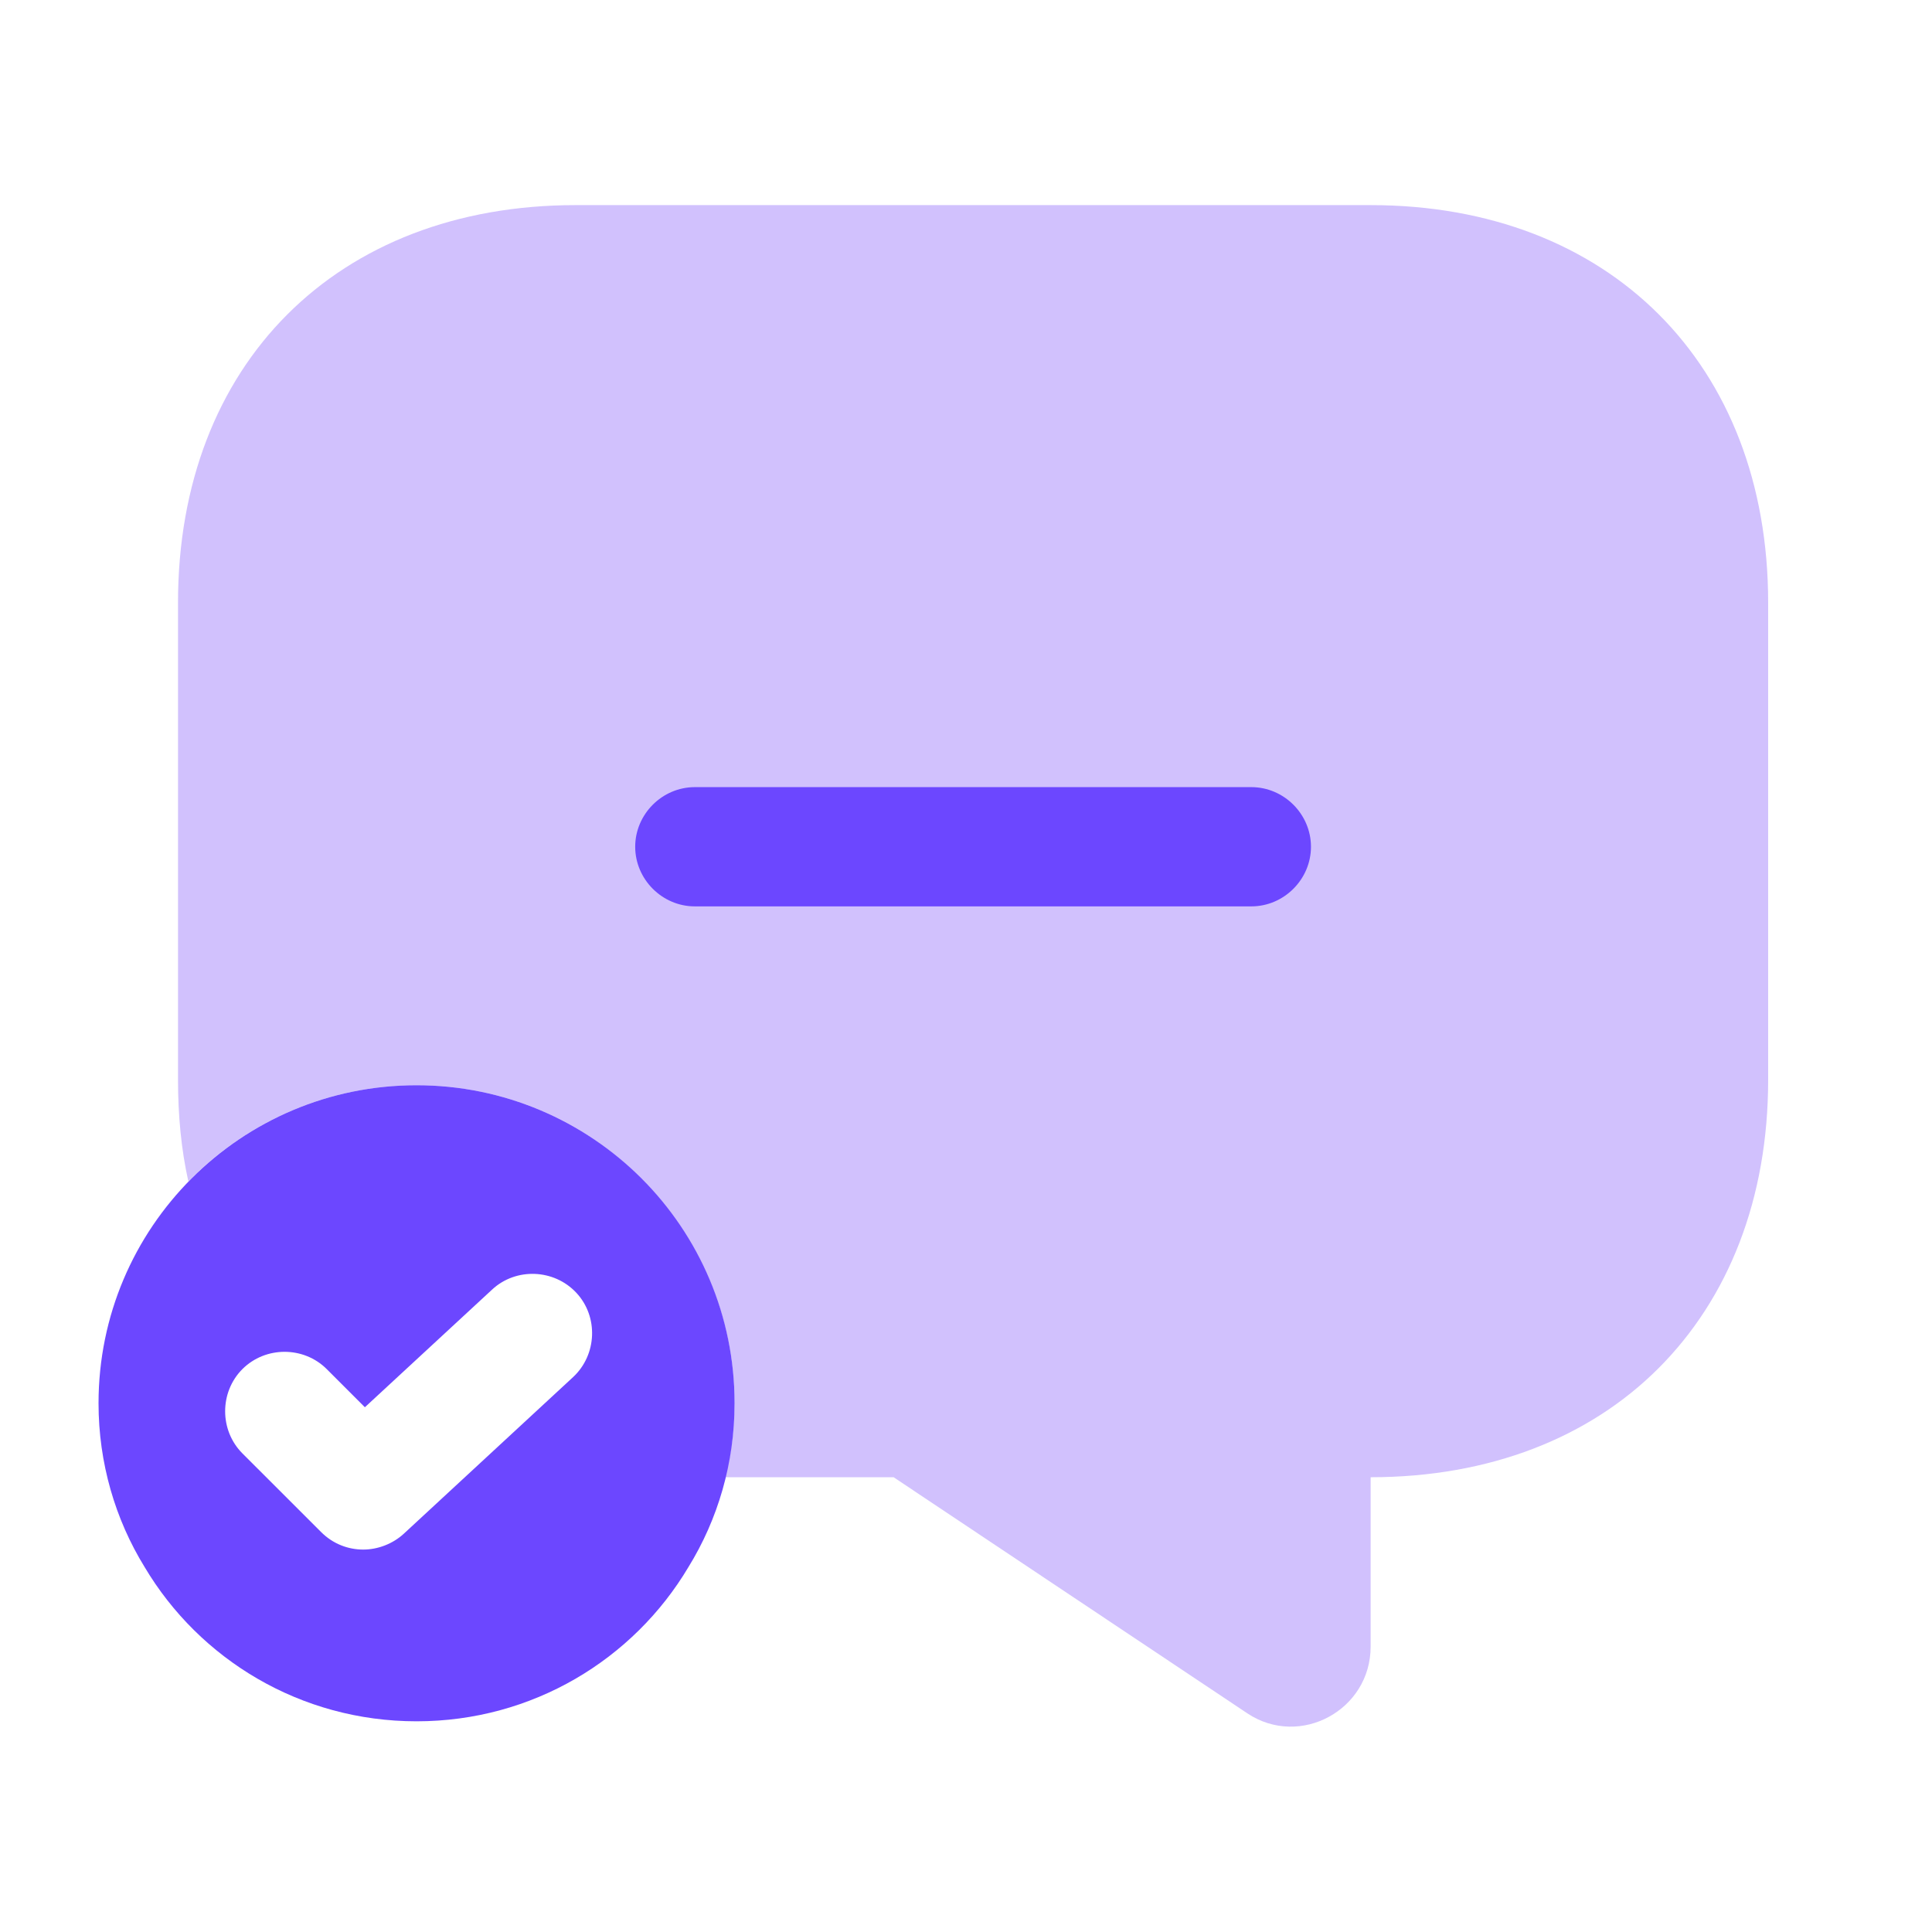
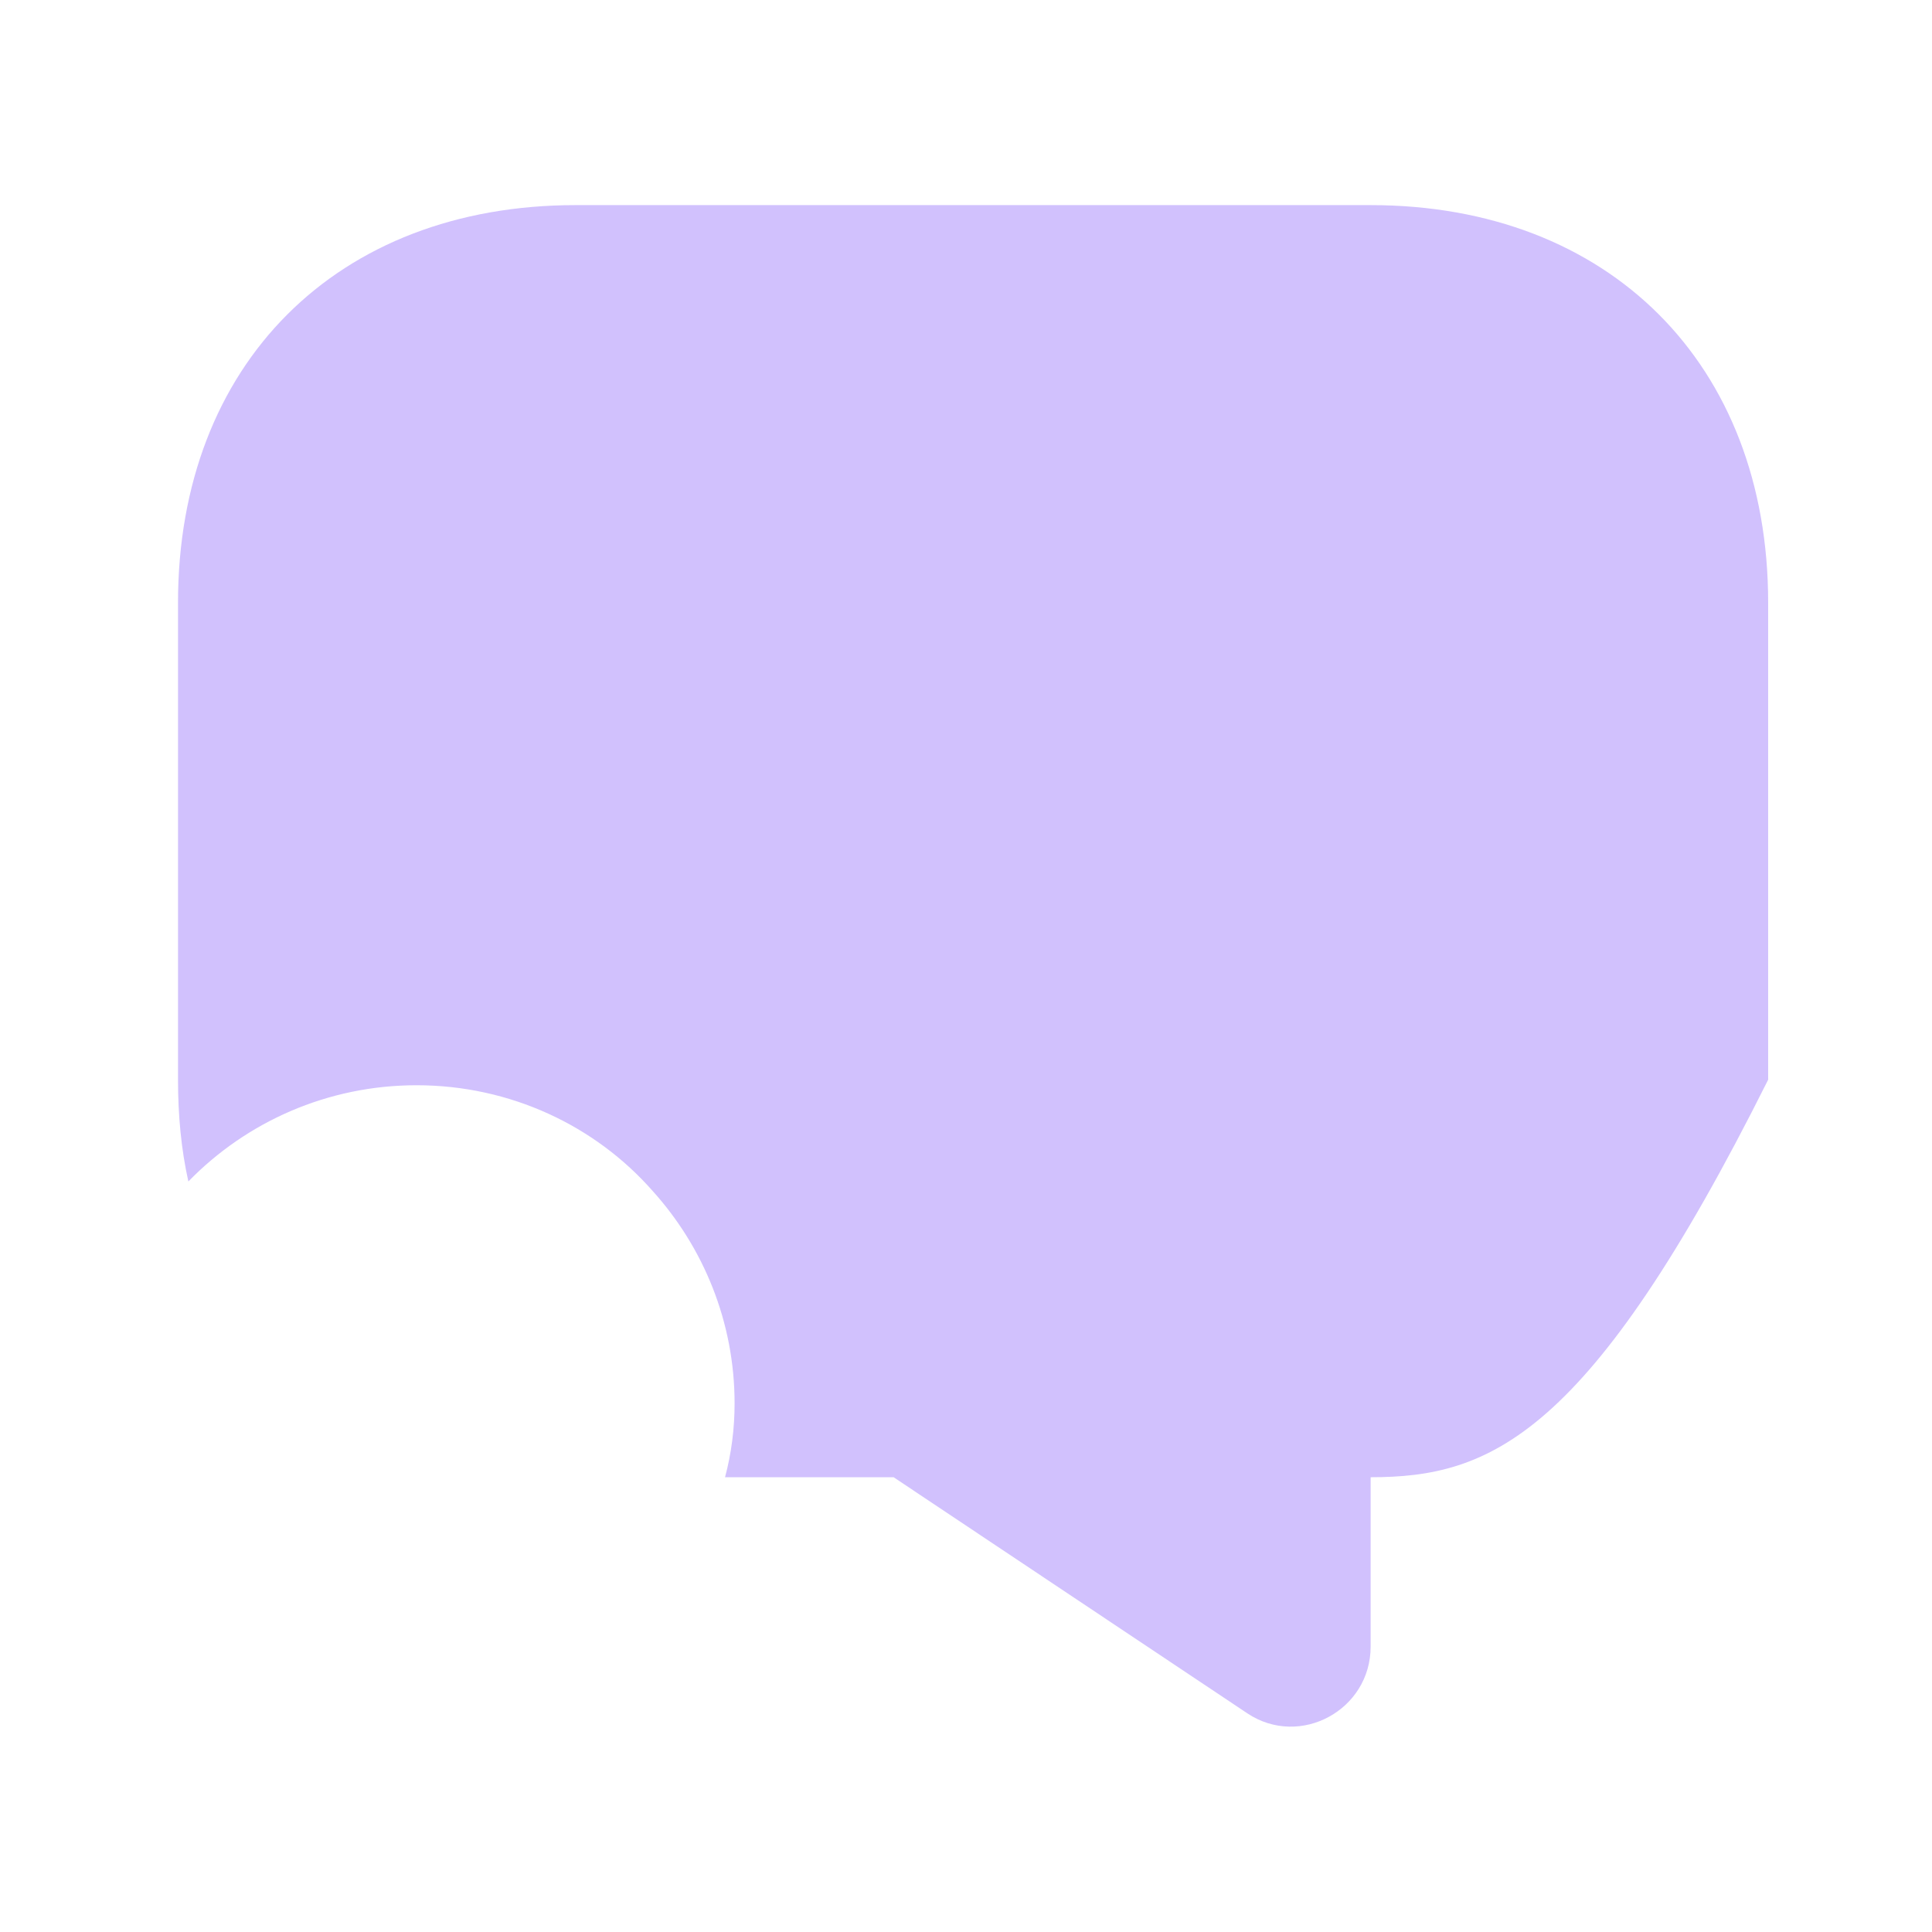
<svg xmlns="http://www.w3.org/2000/svg" width="36" height="36" viewBox="0 0 36 36" fill="none">
-   <path d="M32.947 11.23V20.119C32.947 22.341 32.206 24.193 30.903 25.496C29.614 26.785 27.762 27.526 25.54 27.526V30.681C25.54 31.867 24.221 32.578 23.243 31.926L16.651 27.526H13.51C13.629 27.081 13.688 26.622 13.688 26.148C13.688 24.637 13.11 23.244 12.162 22.193C11.095 20.978 9.51 20.222 7.762 20.222C6.103 20.222 4.591 20.904 3.51 22.015C3.377 21.422 3.317 20.785 3.317 20.119V11.23C3.317 6.785 6.28 3.822 10.725 3.822H25.54C29.984 3.822 32.947 6.785 32.947 11.23Z" fill="#D1C1FD" />
-   <path d="M23.317 16.889H12.947C12.339 16.889 11.836 16.385 11.836 15.778C11.836 15.171 12.339 14.667 12.947 14.667H23.317C23.925 14.667 24.428 15.171 24.428 15.778C24.428 16.385 23.925 16.889 23.317 16.889Z" fill="#6C47FF" />
-   <path d="M7.762 20.222C4.488 20.222 1.836 22.874 1.836 26.148C1.836 27.259 2.147 28.311 2.695 29.2C3.717 30.919 5.599 32.074 7.762 32.074C9.925 32.074 11.806 30.919 12.828 29.2C13.377 28.311 13.688 27.259 13.688 26.148C13.688 22.874 11.036 20.222 7.762 20.222ZM10.68 25.659L7.525 28.578C7.317 28.77 7.036 28.874 6.769 28.874C6.488 28.874 6.206 28.77 5.984 28.548L4.517 27.082C4.088 26.652 4.088 25.941 4.517 25.511C4.947 25.082 5.658 25.082 6.088 25.511L6.799 26.222L9.169 24.03C9.614 23.615 10.325 23.645 10.739 24.089C11.154 24.533 11.125 25.244 10.68 25.659Z" fill="#6C47FF" />
+   <path d="M32.947 11.23V20.119C29.614 26.785 27.762 27.526 25.54 27.526V30.681C25.54 31.867 24.221 32.578 23.243 31.926L16.651 27.526H13.51C13.629 27.081 13.688 26.622 13.688 26.148C13.688 24.637 13.11 23.244 12.162 22.193C11.095 20.978 9.51 20.222 7.762 20.222C6.103 20.222 4.591 20.904 3.51 22.015C3.377 21.422 3.317 20.785 3.317 20.119V11.23C3.317 6.785 6.28 3.822 10.725 3.822H25.54C29.984 3.822 32.947 6.785 32.947 11.23Z" fill="#D1C1FD" />
</svg>